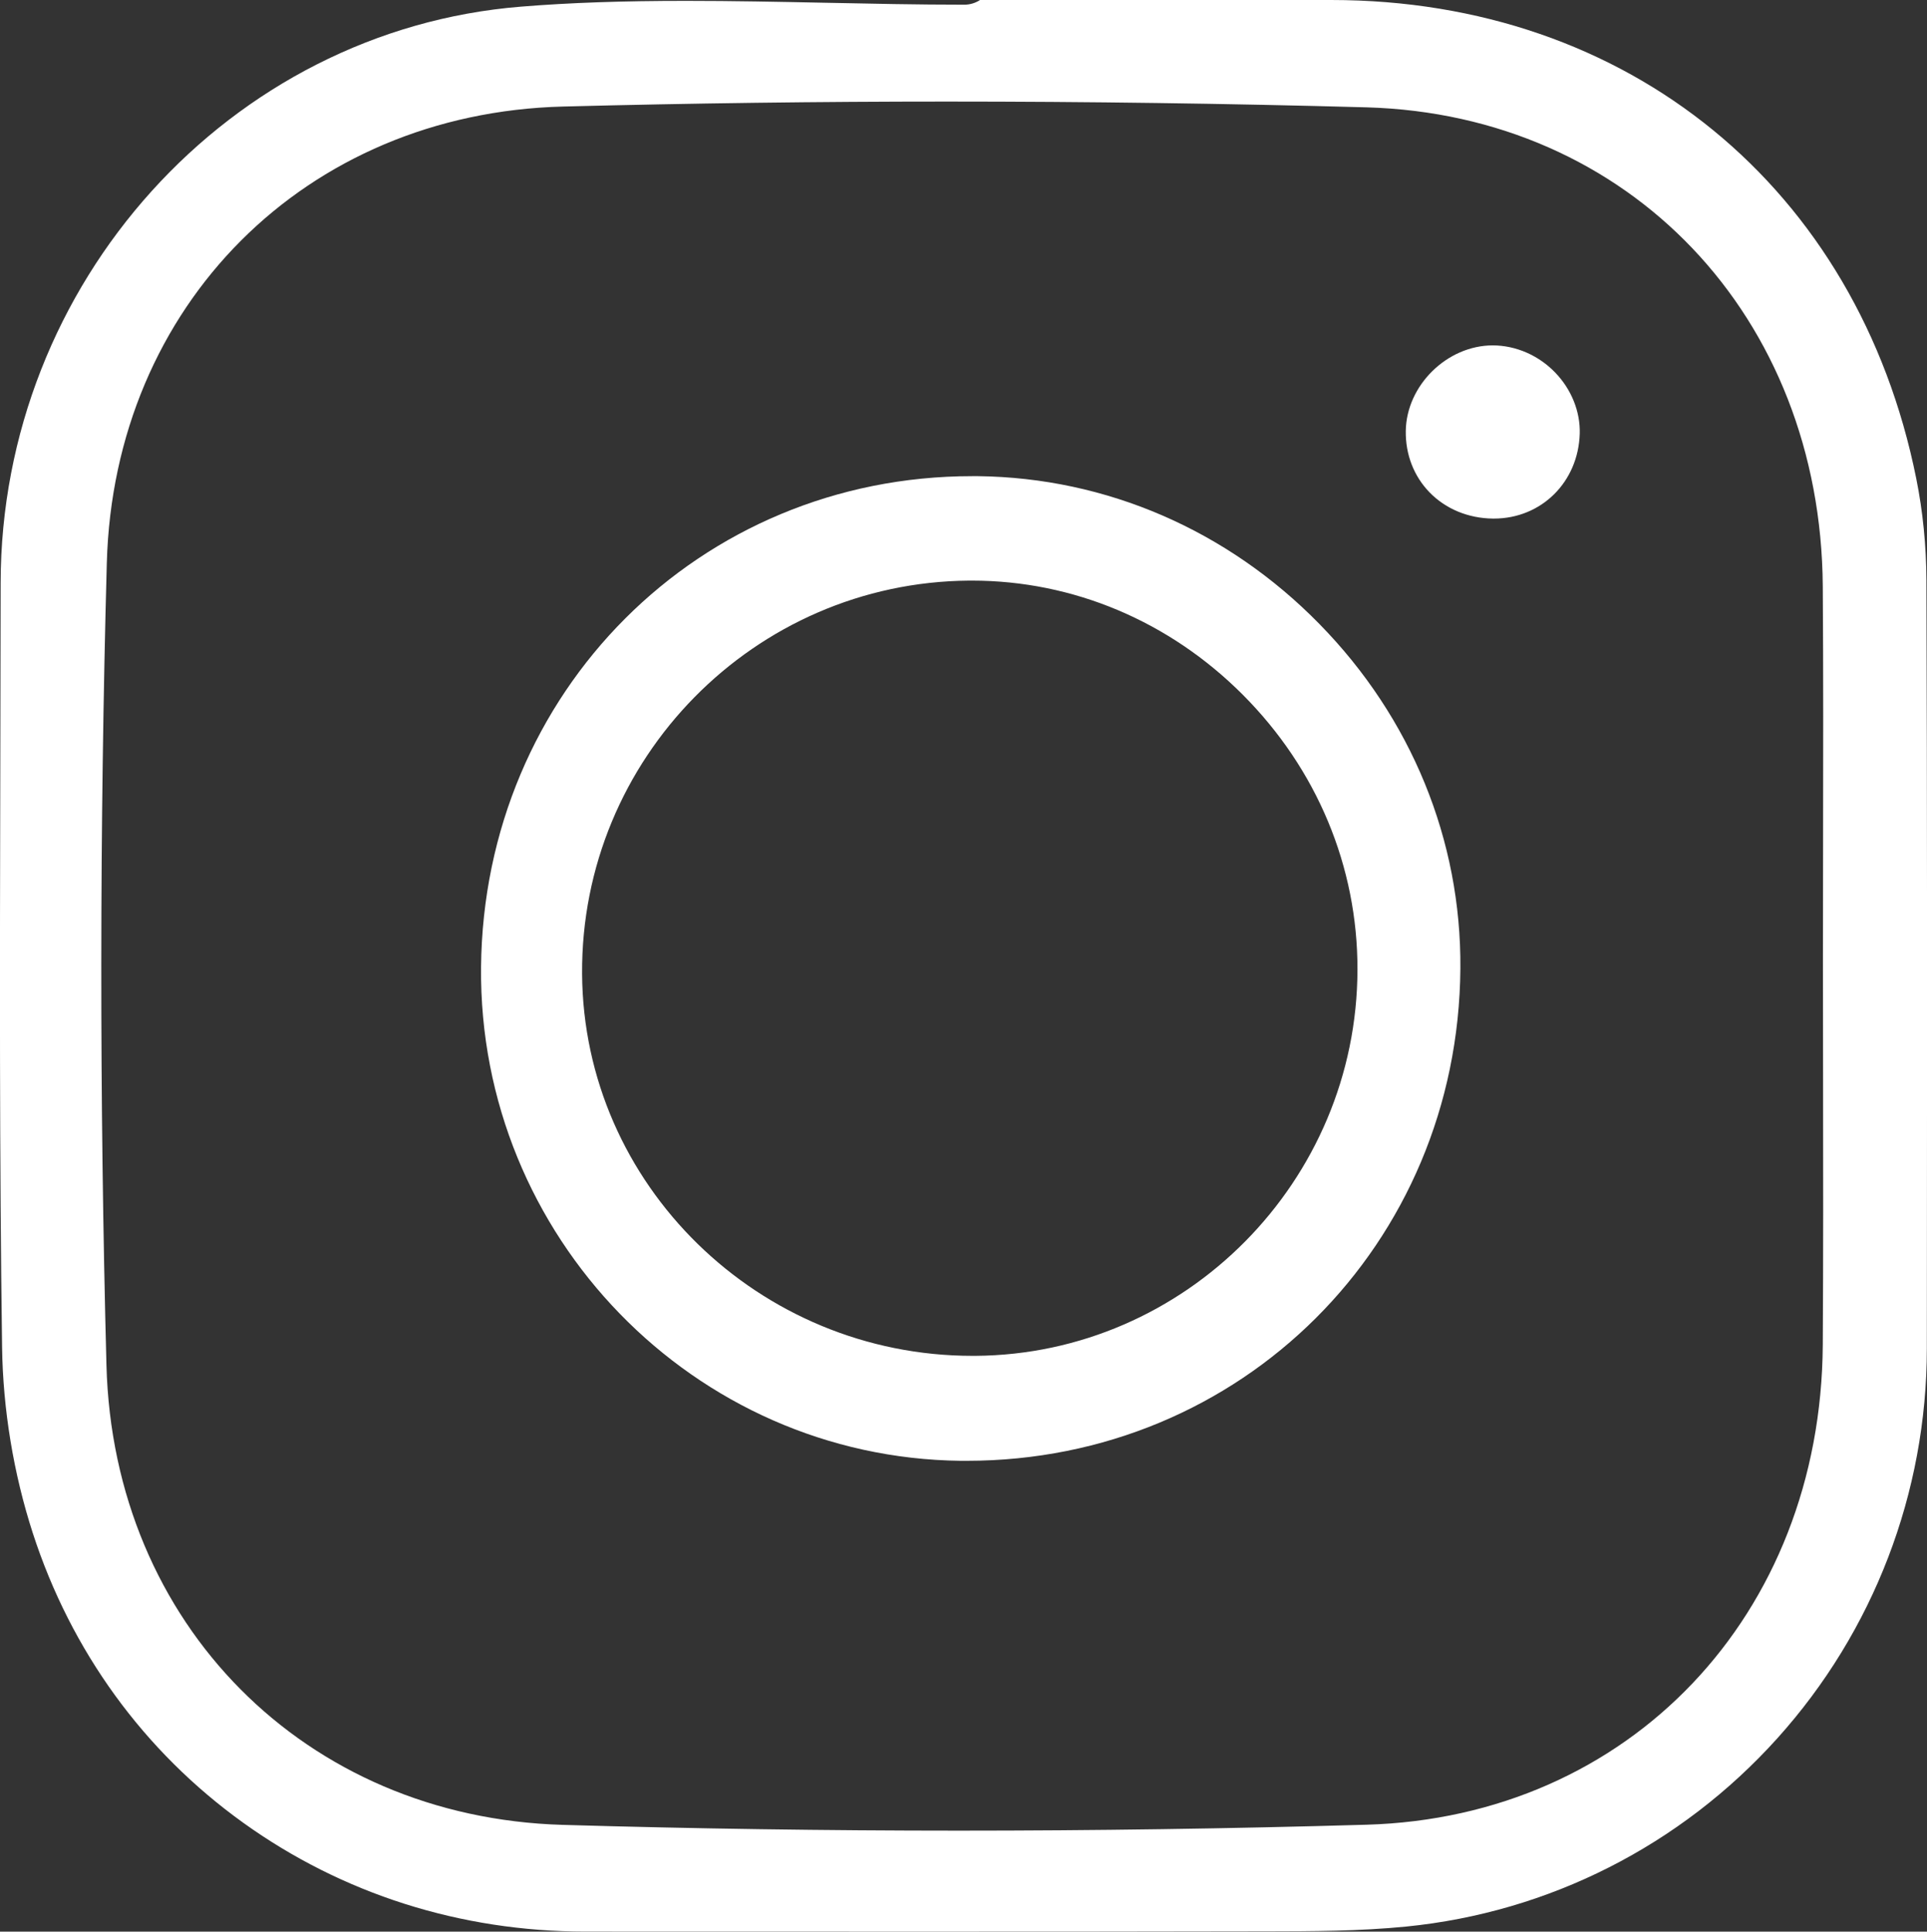
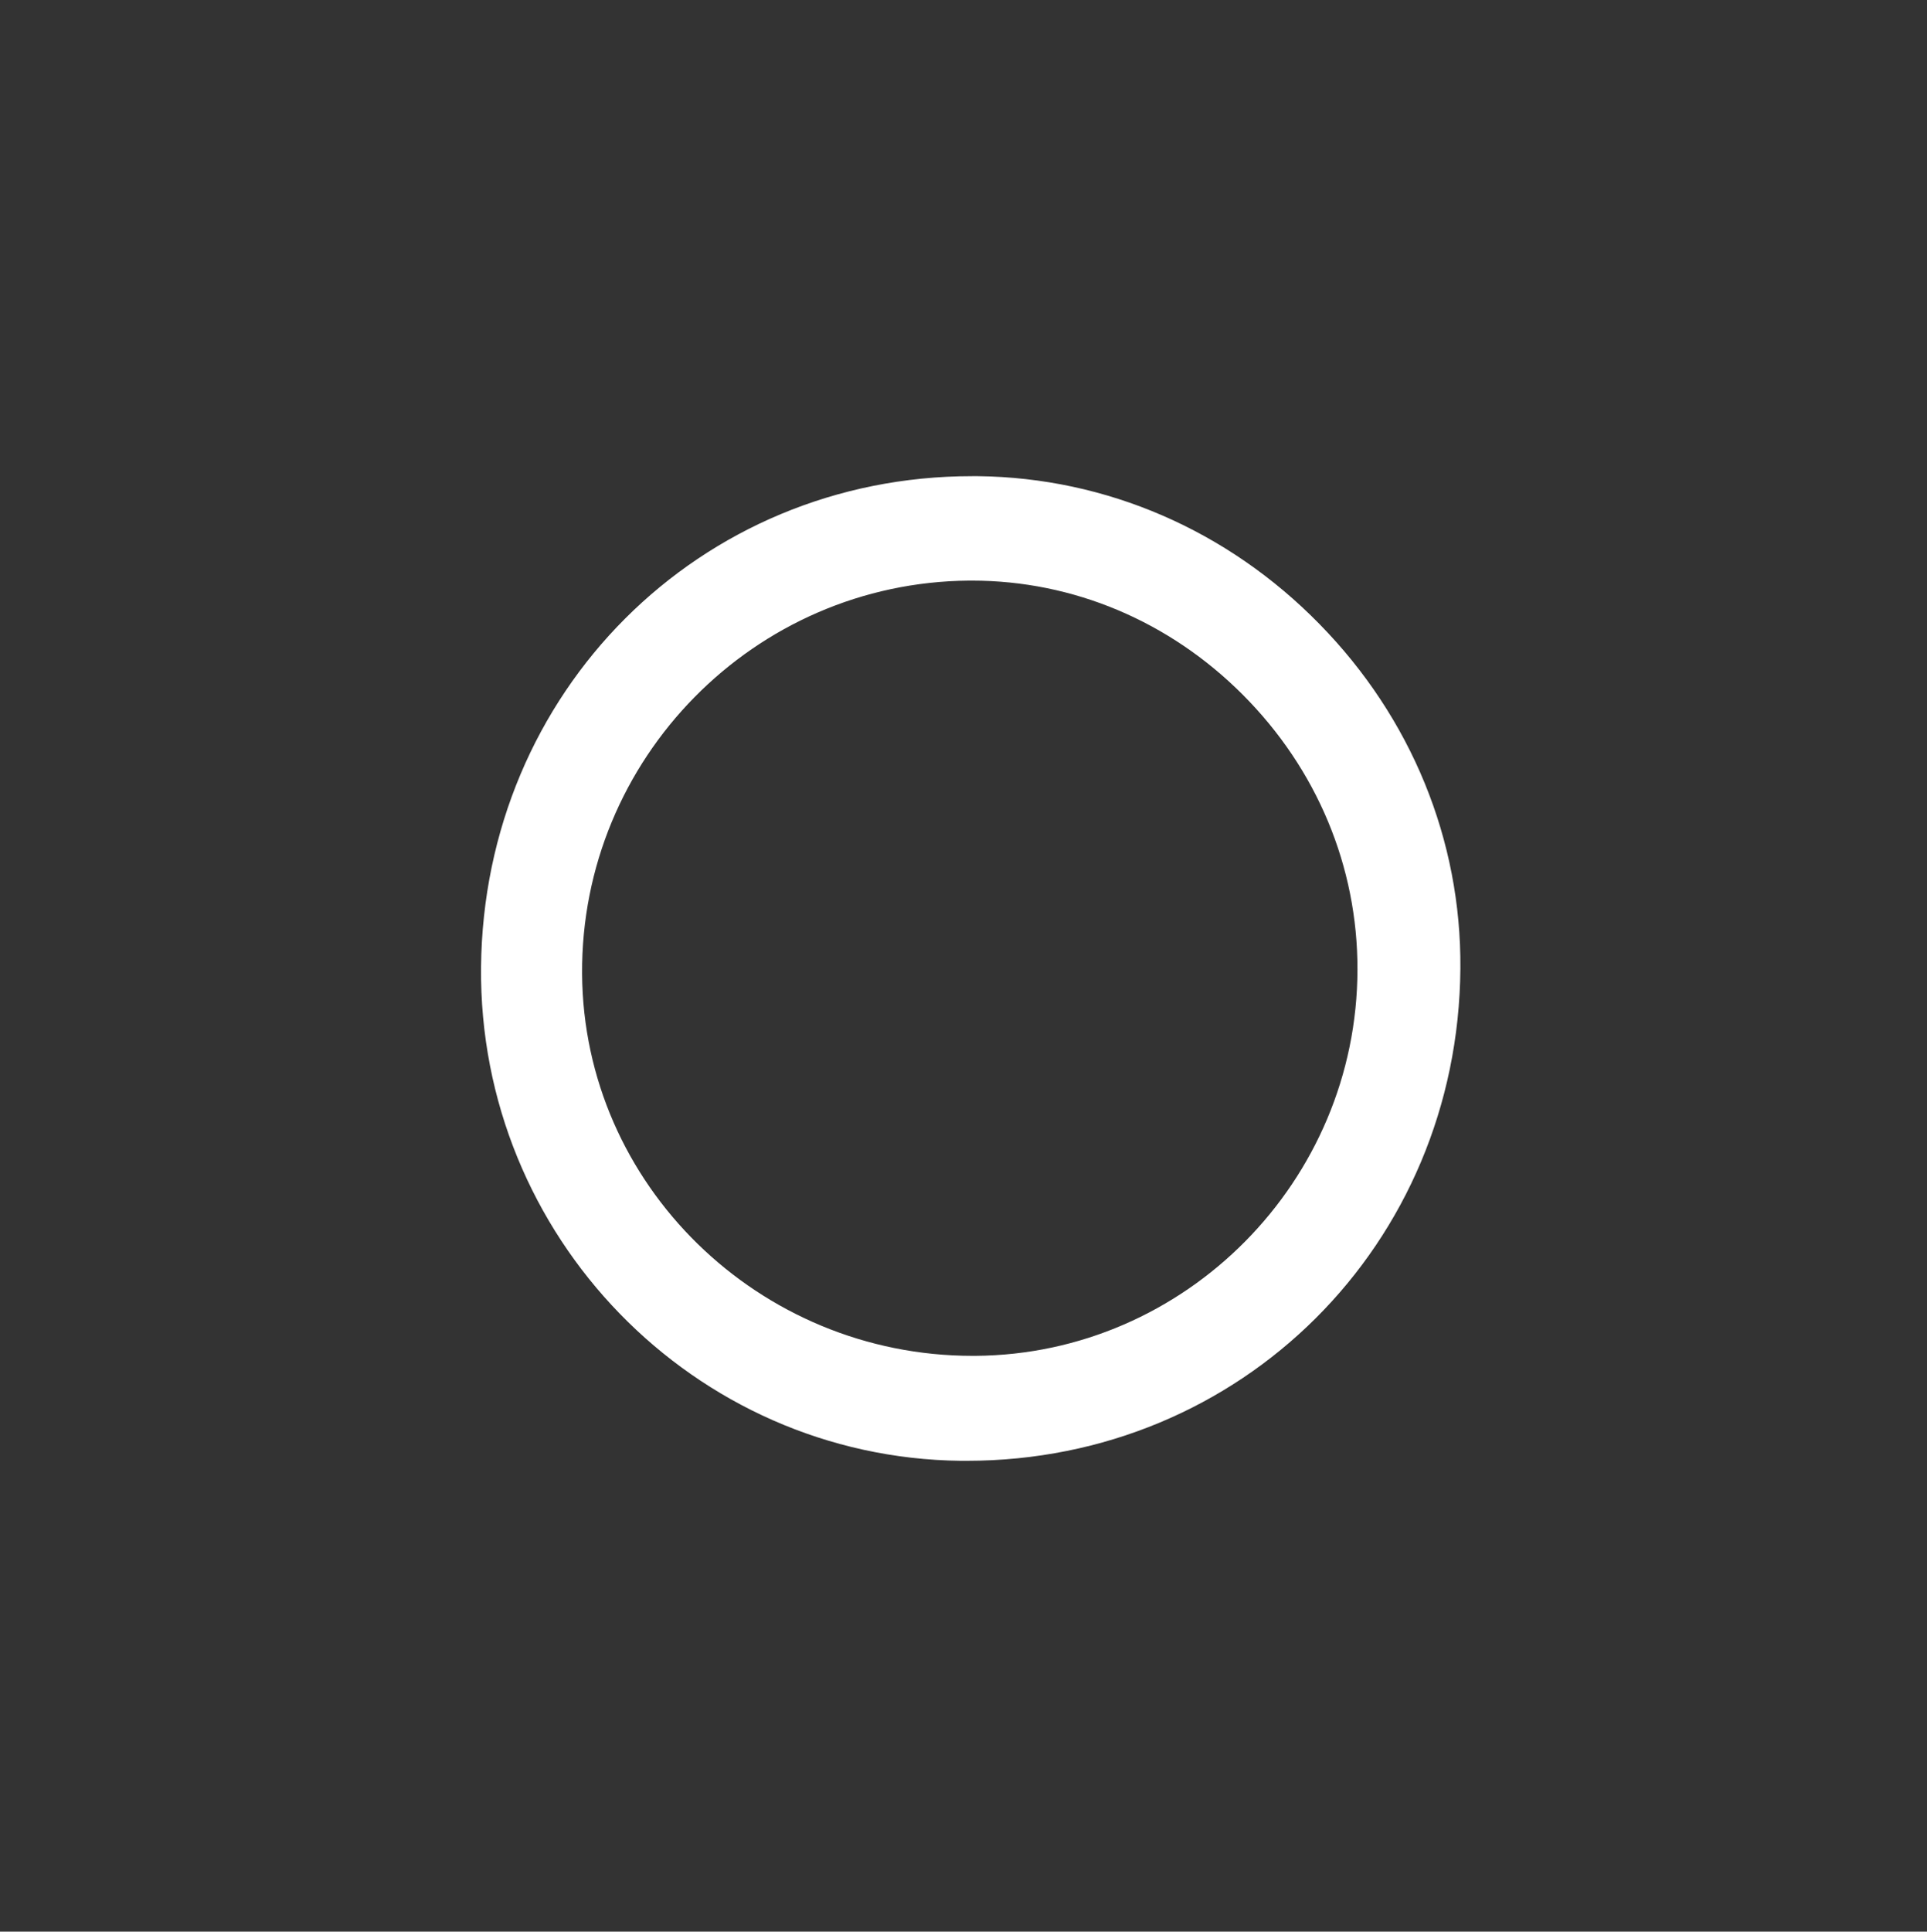
<svg xmlns="http://www.w3.org/2000/svg" id="Слой_1" x="0px" y="0px" viewBox="0 0 267.19 267.78" style="enable-background:new 0 0 267.19 267.78;" xml:space="preserve">
  <rect x="0" y="0" width="267.19" height="267.78" fill="#333333" stroke="none" />
  <style type="text/css"> .st0{fill:#FFFFFF;} </style>
  <g>
-     <path class="st0" d="M81.17,267.77c-17.31,0-33.71-5.22-47.44-15.08c-13.79-9.9-23.88-23.8-29.19-40.18 c-2.66-8.22-4.13-17.11-4.25-25.72c-0.37-26.4-0.31-53.26-0.25-79.24c0.02-8.9,0.04-17.81,0.05-26.71 C0.12,39.27,31.81,4.17,72.25,0.92c6.79-0.55,14.06-0.8,22.88-0.8c6.38,0,12.9,0.13,19.21,0.26c6.35,0.13,12.91,0.27,19.37,0.27 c0.8,0,1.55-0.24,2.18-0.65h48.7c41.18,0,73.01,26.04,81.11,66.34c0.92,4.57,1.39,9.32,1.41,14.1c0.11,30.82,0.09,62.16,0.07,92.47 l-0.01,14.02c-0.01,20.02-7.38,39.23-20.75,54.07c-13.38,14.85-31.65,24.11-51.46,26.08c-6.42,0.64-13.1,0.65-19.57,0.66l-0.94,0 c-15.05,0.03-30.1,0.04-45.15,0.04C119.65,267.78,81.17,267.77,81.17,267.77z M131.29,14.08c-17.65,0-35.56,0.23-53.23,0.69 c-35.67,0.92-62.27,27.53-63.25,63.27c-1,36.78-1.02,74.2-0.05,111.21c0.94,35.88,27.54,62.69,63.25,63.73 c18.06,0.53,36.55,0.8,54.94,0.8c0,0,0,0,0,0c18.59,0,37.6-0.27,56.5-0.82c36.44-1.04,63.06-29.03,63.29-66.55 c0.07-12.19,0.06-24.57,0.04-36.55c-0.01-5.5-0.02-10.99-0.02-16.49c0-5.4,0.01-10.79,0.02-16.19c0.02-11.75,0.04-23.89-0.04-35.85 c-0.24-37.47-26.84-65.42-63.26-66.45C170.22,14.35,150.64,14.08,131.29,14.08z" />
    <path class="st0" d="M133.21,202.51c-37.02-0.43-66.86-31.13-66.51-68.43c0.36-38.17,30.27-68.07,68.09-68.07l0.82,0 c17.78,0.21,34.59,7.48,47.33,20.49c12.75,13,19.69,29.97,19.55,47.76c-0.29,38.27-30.36,68.25-68.45,68.25L133.21,202.51z M134.38,80.49C104.6,80.71,80.52,105.17,80.71,135c0.19,29.2,24.47,52.96,54.14,52.96l0.4,0c29.15-0.21,52.92-24.23,52.97-53.55 c0.03-14.27-5.62-27.8-15.9-38.1c-10.18-10.2-23.52-15.82-37.56-15.82L134.38,80.49z" />
-     <path class="st0" d="M206.99,71.89c-3.41-0.04-6.53-1.33-8.77-3.63c-2.18-2.24-3.35-5.26-3.3-8.52 c0.09-6.32,5.73-11.86,12.07-11.86c3.2,0.01,6.35,1.38,8.65,3.77c2.25,2.33,3.49,5.42,3.4,8.47c-0.2,6.71-5.32,11.77-11.9,11.77 L206.99,71.89z" />
  </g>
</svg>